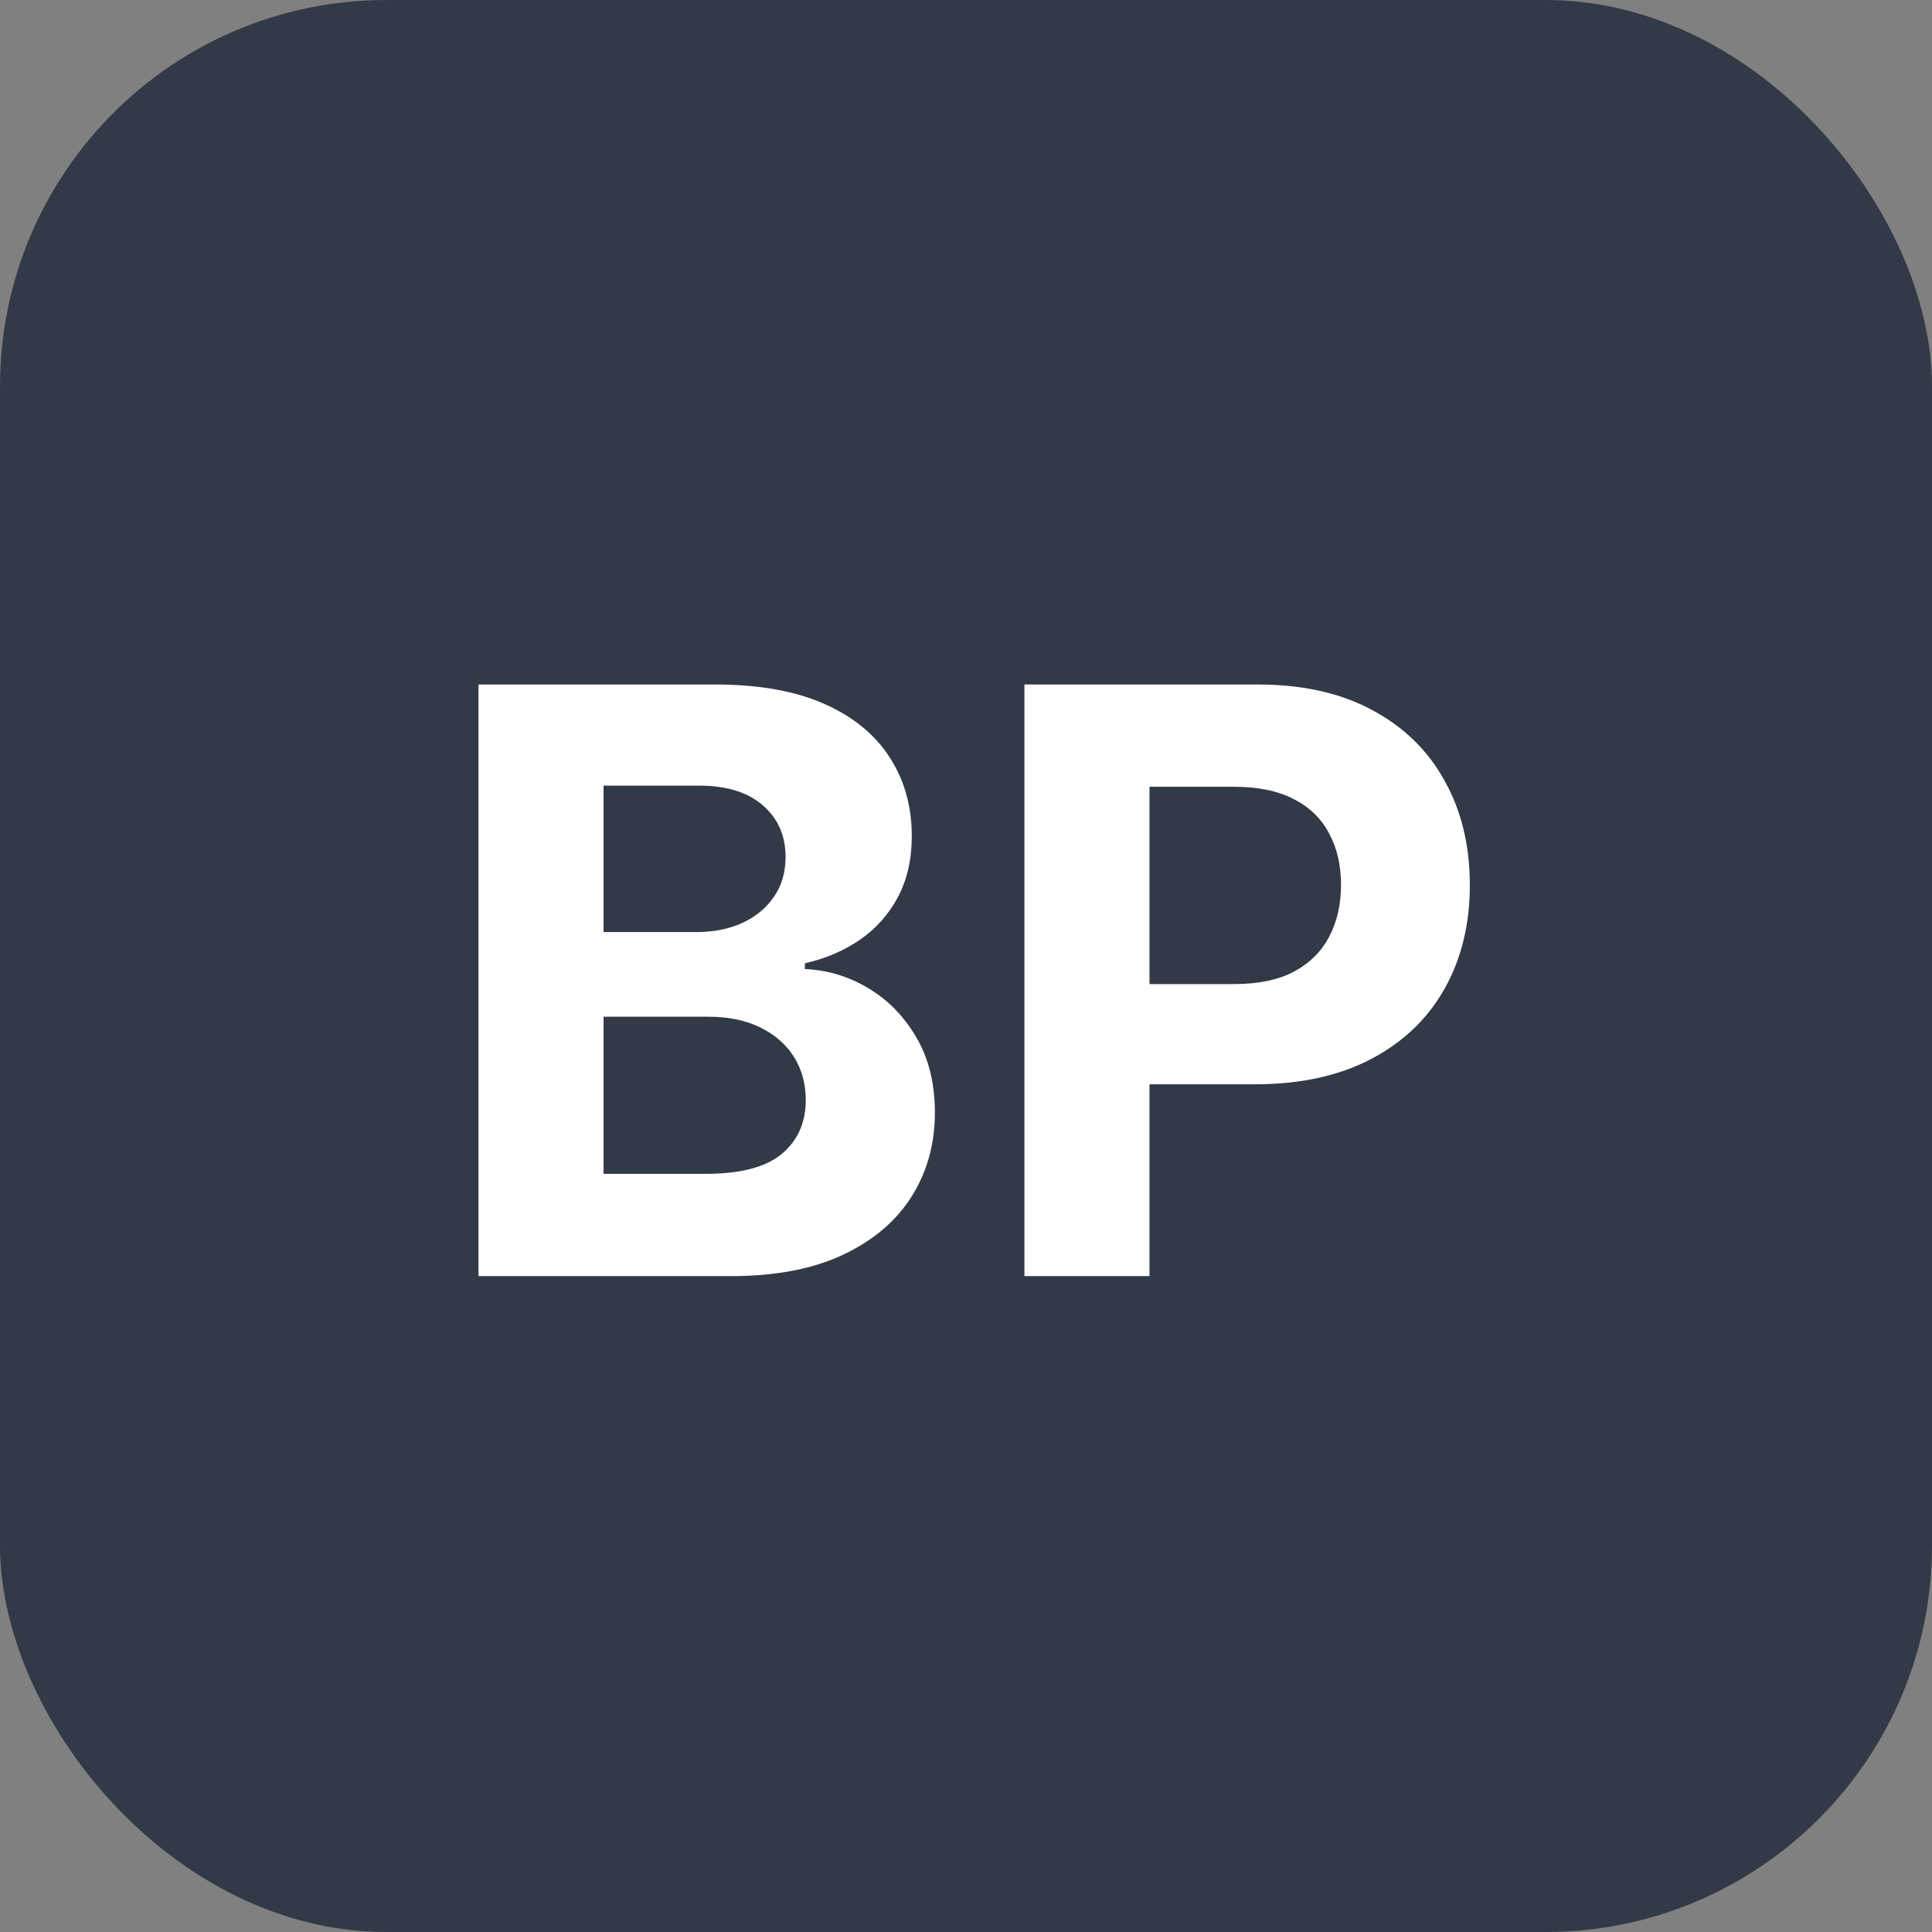
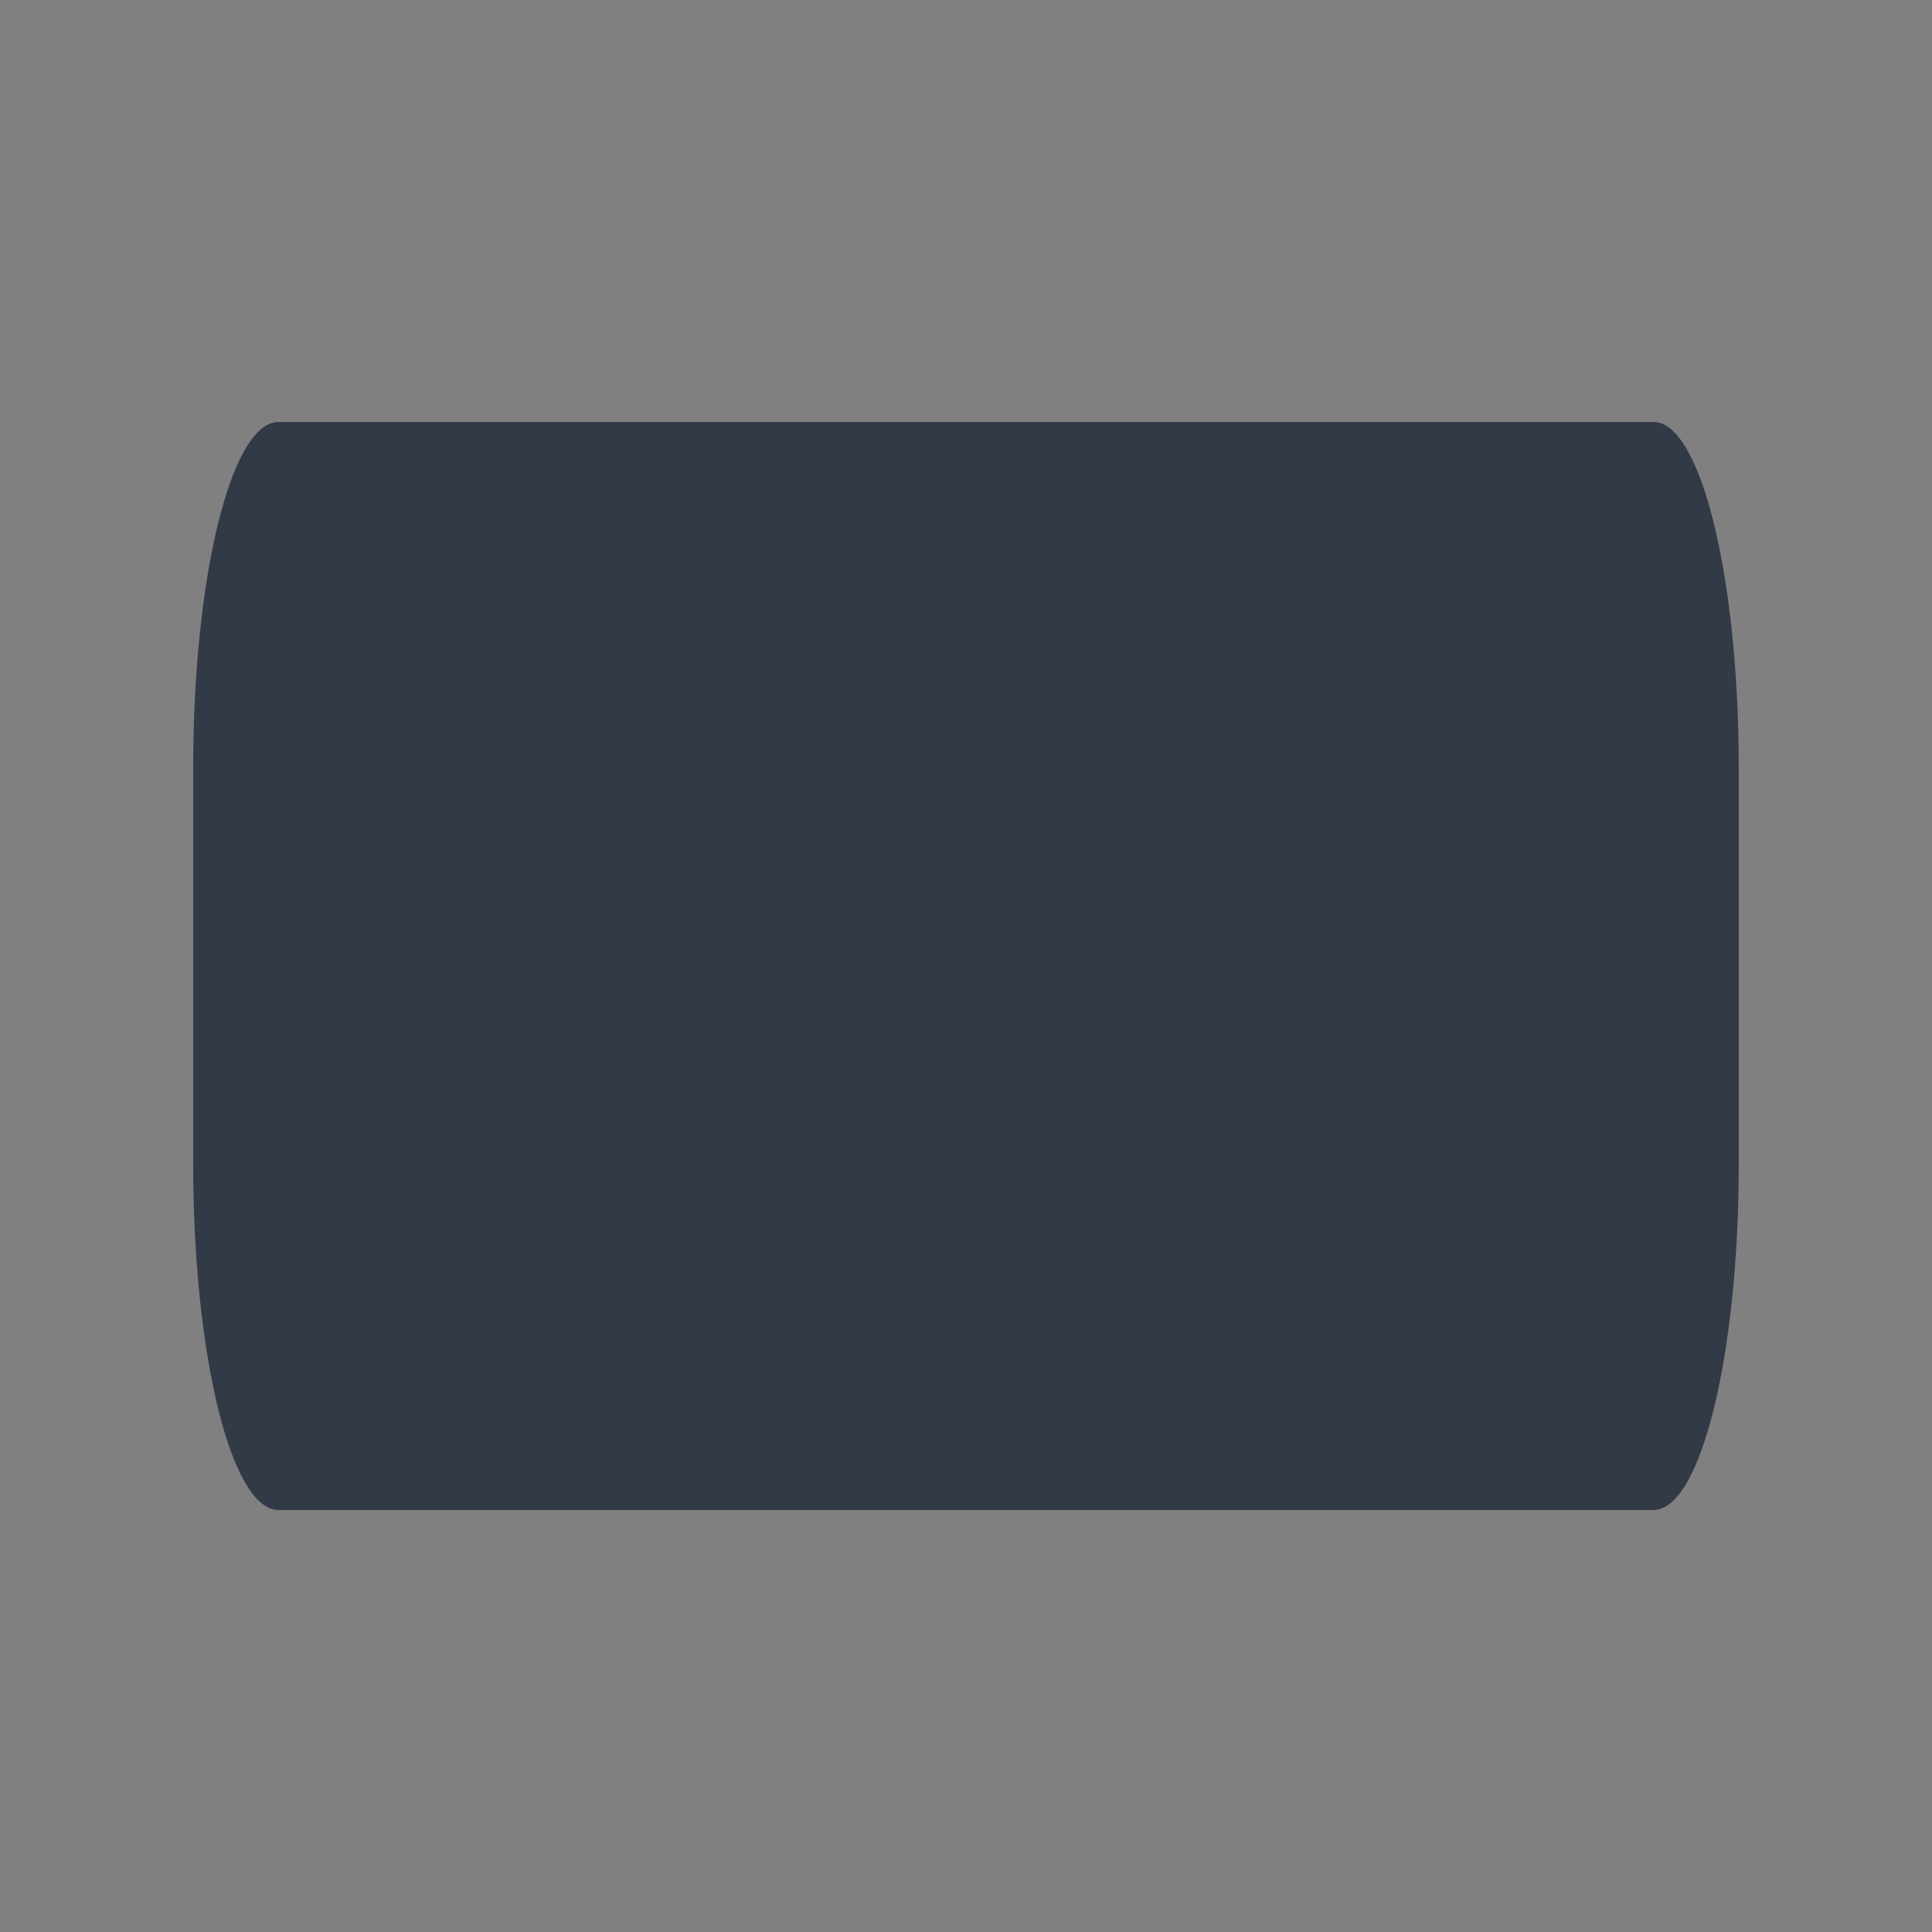
<svg xmlns="http://www.w3.org/2000/svg" width="1000" height="1000">
  <rect width="100%" height="100%" fill="#808080" stroke="none" />
-   <rect width="1000" height="1000" rx="200" ry="200" fill="#323947" />
  <g transform="matrix(5.263,0,0,5.263,100,218.421)">
    <svg width="152" height="107">
      <svg width="152" height="107" viewBox="0 0 152 107" fill="none">
        <path d="M143.624 0H8.376C3.75 0 0 15.222 0 34V73C0 91.778 3.75 107 8.376 107H143.624C148.25 107 152 91.778 152 73V34C152 15.222 148.25 0 143.624 0Z" fill="#323947" />
-         <path d="M28.057 84V25.818H51.352C55.633 25.818 59.203 26.453 62.062 27.722C64.922 28.991 67.072 30.752 68.511 33.006C69.951 35.24 70.671 37.816 70.671 40.733C70.671 43.006 70.216 45.004 69.307 46.727C68.398 48.432 67.148 49.833 65.557 50.932C63.985 52.011 62.186 52.778 60.159 53.233V53.801C62.375 53.896 64.449 54.521 66.381 55.676C68.331 56.831 69.913 58.451 71.125 60.534C72.337 62.599 72.943 65.061 72.943 67.921C72.943 71.008 72.176 73.763 70.642 76.188C69.127 78.593 66.883 80.496 63.909 81.898C60.936 83.299 57.271 84 52.915 84H28.057ZM40.358 73.943H50.386C53.814 73.943 56.314 73.29 57.886 71.983C59.458 70.657 60.244 68.896 60.244 66.699C60.244 65.089 59.856 63.669 59.08 62.438C58.303 61.206 57.195 60.24 55.756 59.54C54.335 58.839 52.64 58.489 50.67 58.489H40.358V73.943ZM40.358 50.165H49.477C51.163 50.165 52.659 49.871 53.966 49.284C55.292 48.678 56.333 47.826 57.091 46.727C57.867 45.629 58.256 44.312 58.256 42.778C58.256 40.676 57.508 38.981 56.011 37.693C54.534 36.405 52.432 35.761 49.705 35.761H40.358V50.165ZM81.747 84V25.818H104.702C109.115 25.818 112.874 26.661 115.98 28.347C119.086 30.013 121.454 32.333 123.083 35.307C124.73 38.261 125.554 41.67 125.554 45.534C125.554 49.398 124.721 52.807 123.054 55.761C121.388 58.716 118.973 61.017 115.81 62.665C112.666 64.312 108.859 65.136 104.389 65.136H89.759V55.278H102.401C104.768 55.278 106.719 54.871 108.253 54.057C109.806 53.224 110.961 52.078 111.719 50.619C112.496 49.142 112.884 47.447 112.884 45.534C112.884 43.602 112.496 41.917 111.719 40.477C110.961 39.019 109.806 37.892 108.253 37.097C106.7 36.282 104.73 35.875 102.344 35.875H94.049V84H81.747Z" fill="white" />
      </svg>
    </svg>
  </g>
</svg>